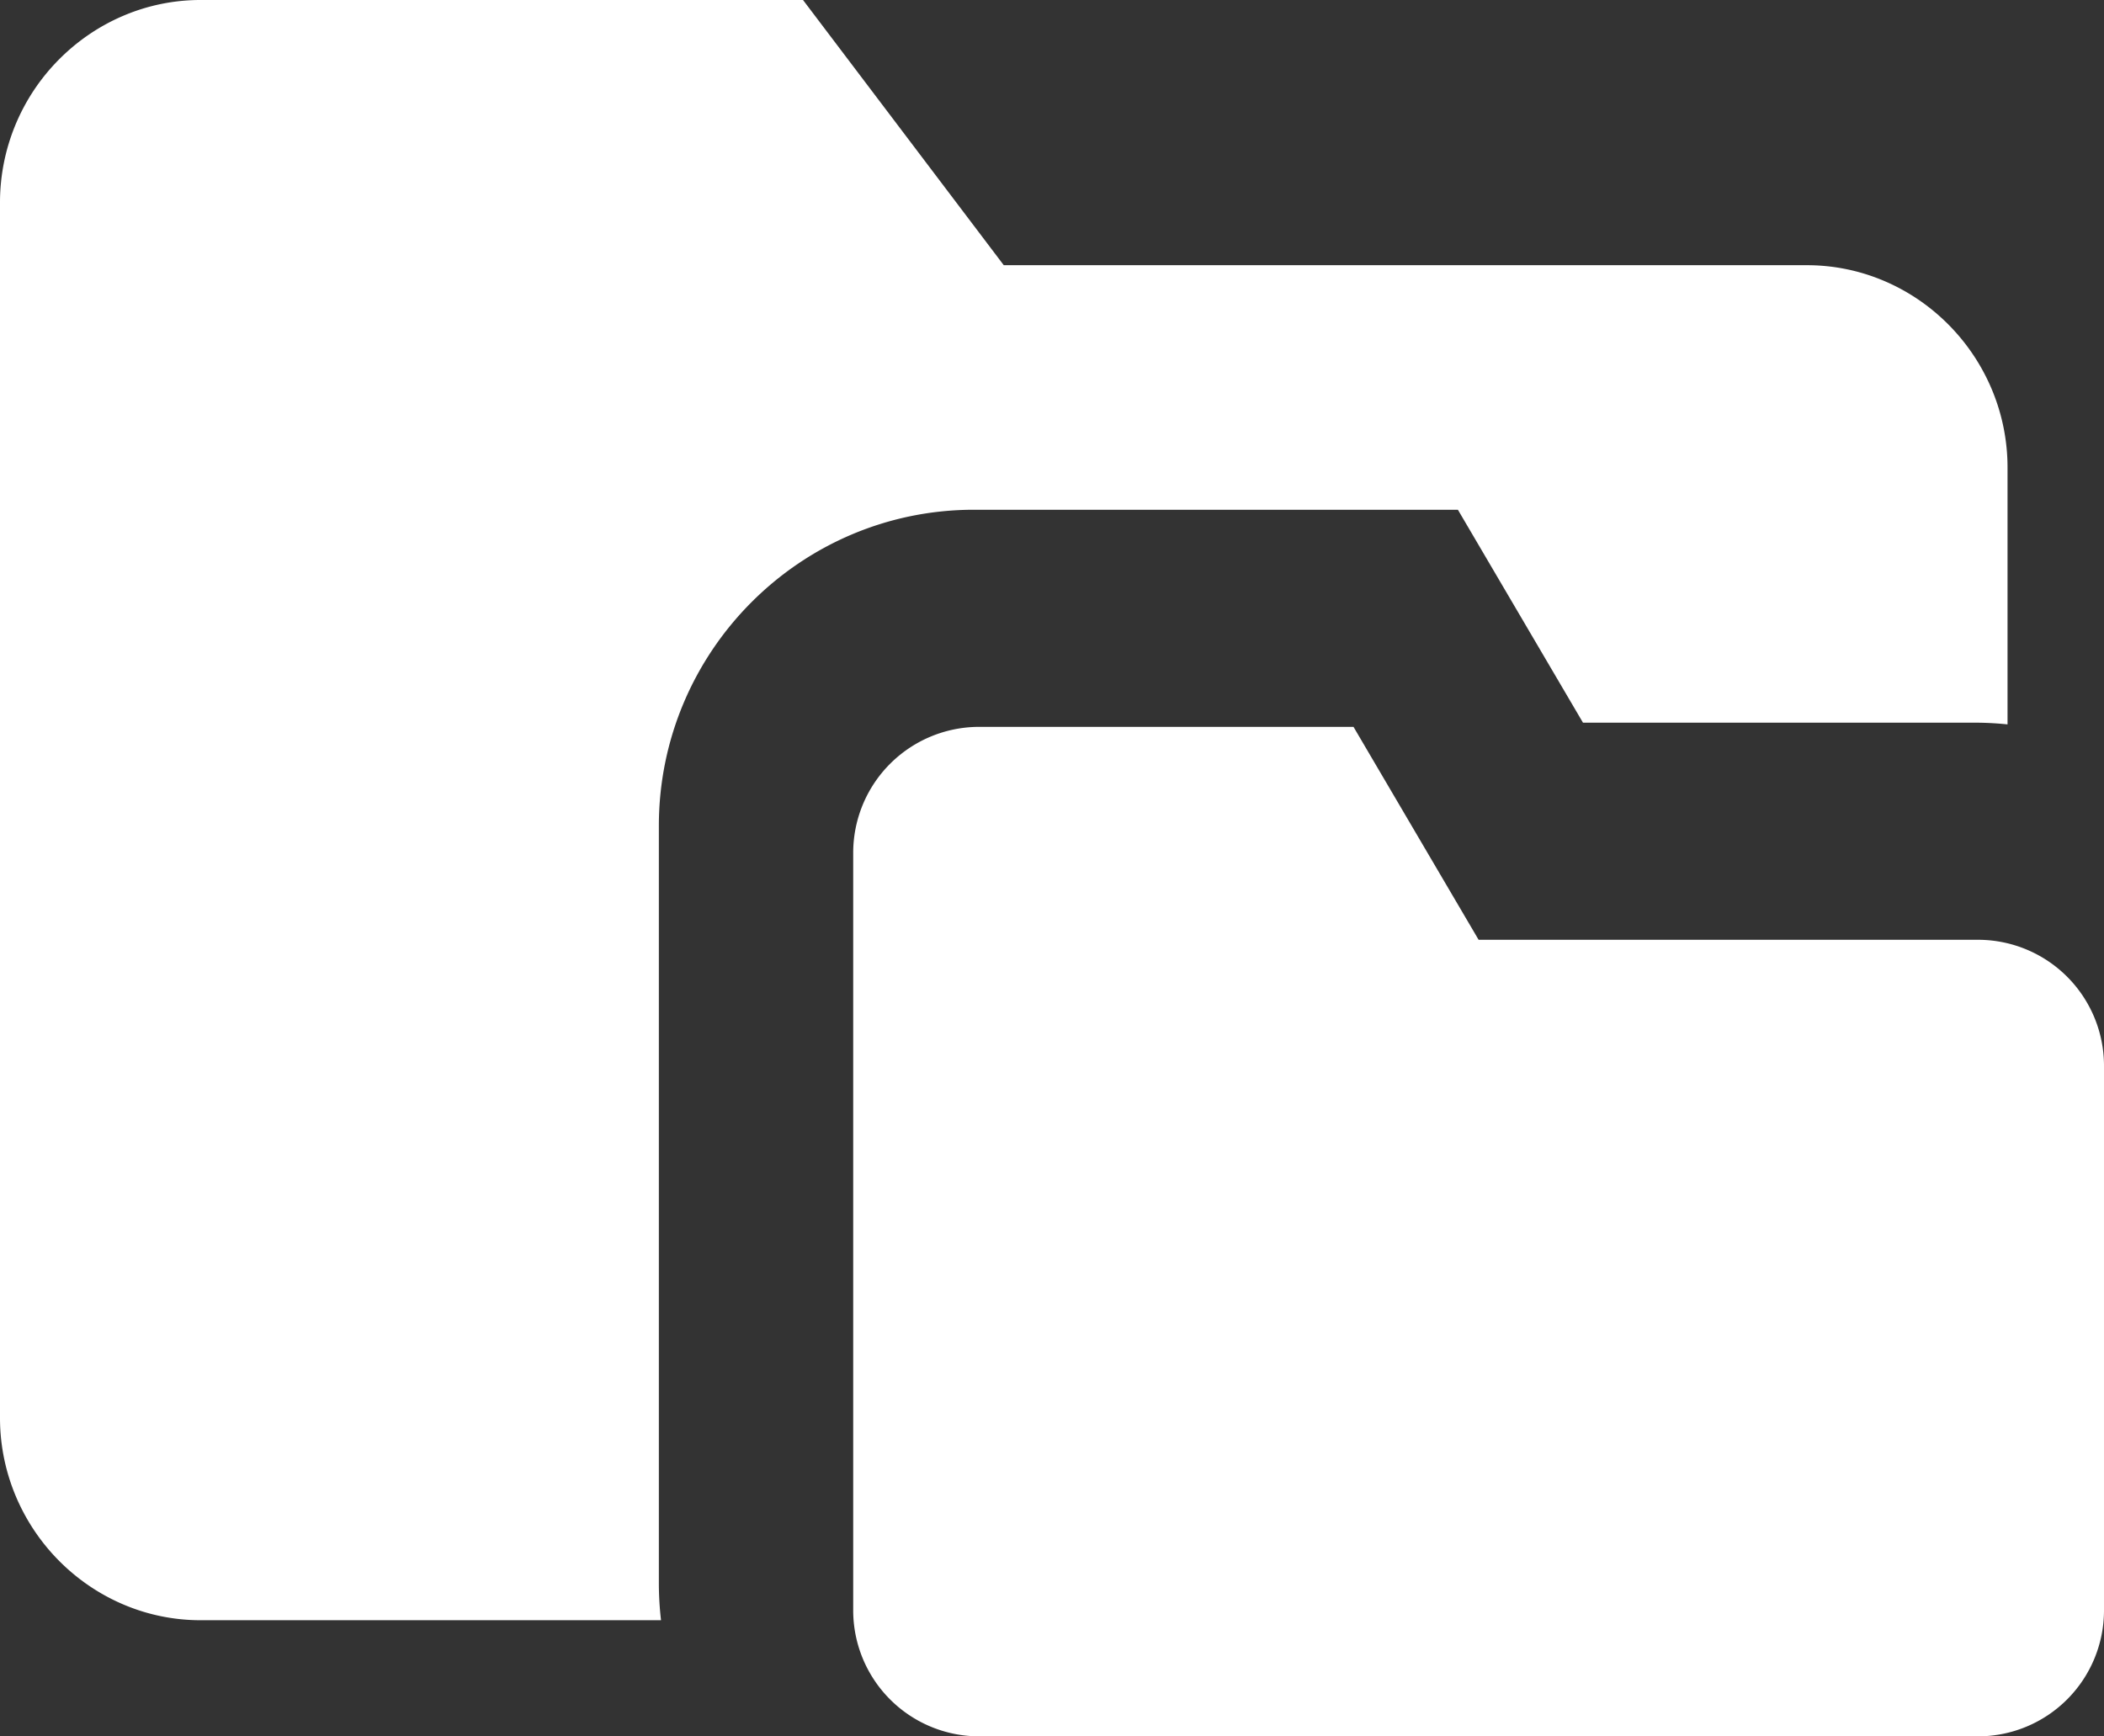
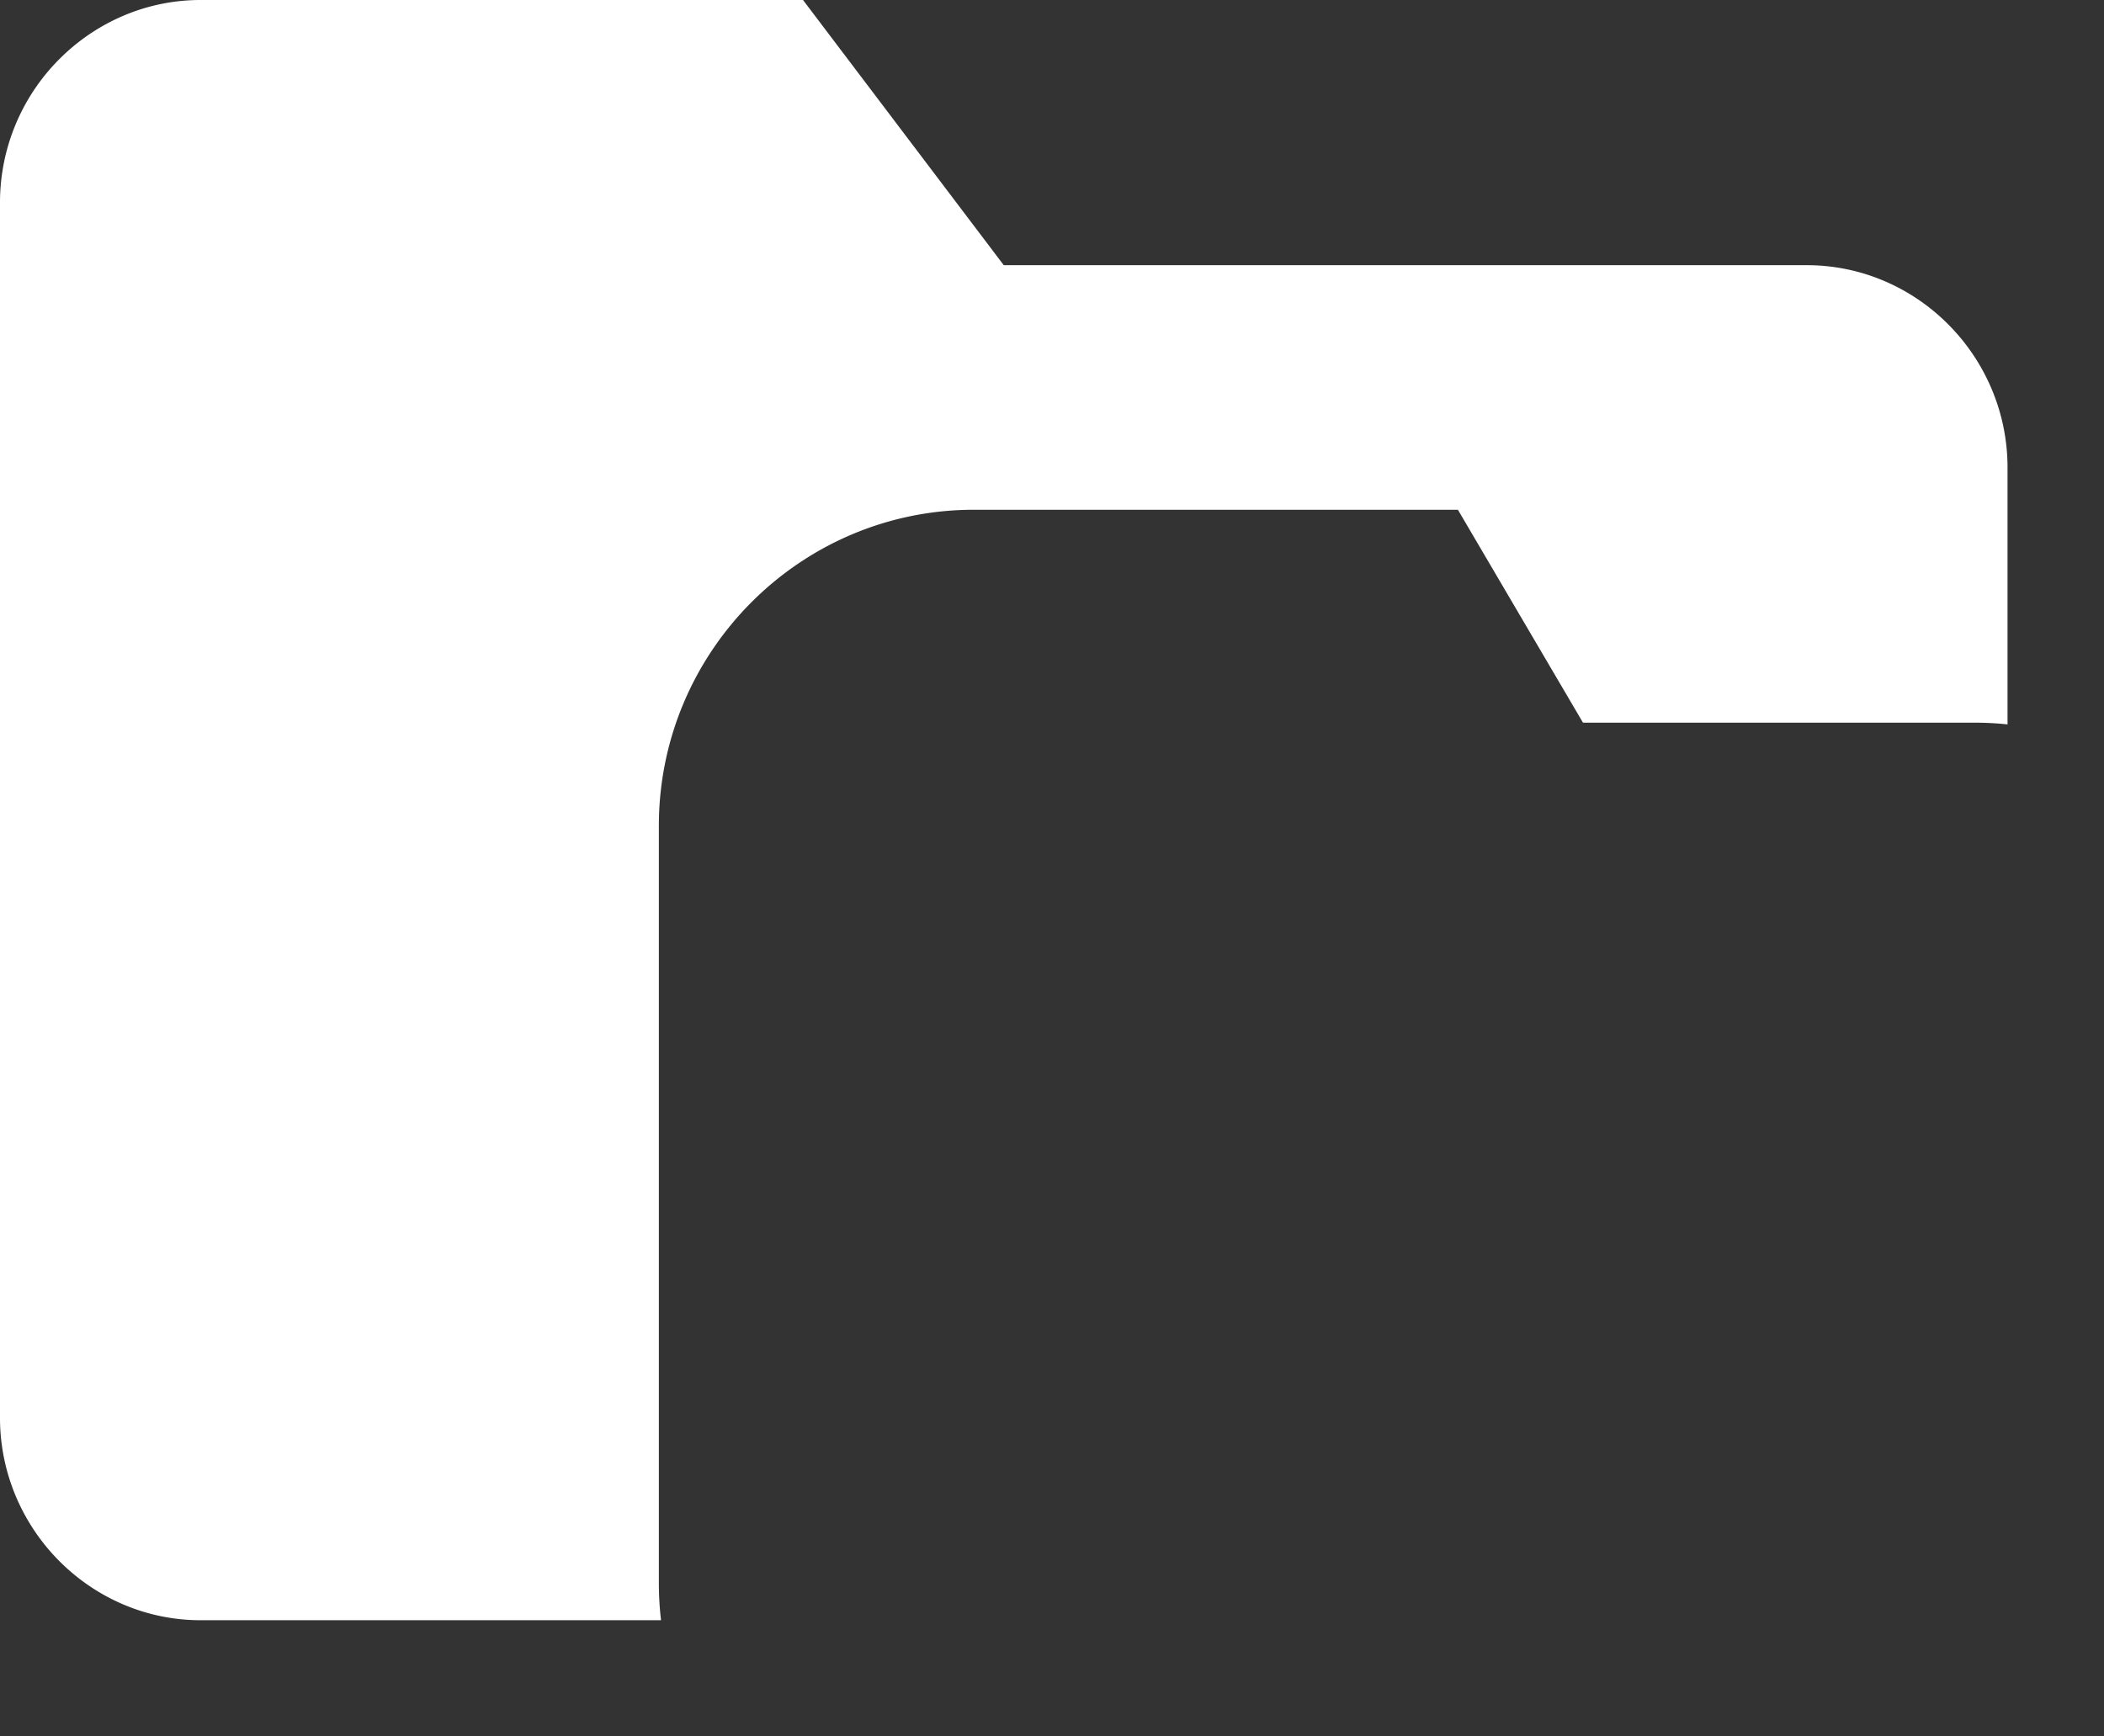
<svg xmlns="http://www.w3.org/2000/svg" width="542.643" height="447.878" viewBox="0 0 542.643 447.878">
  <rect x="0" y="0" width="542.643" height="447.878" fill="#333333" stroke="none" />
  <g id="Group_22" data-name="Group 22" transform="translate(-2241.117 1655.878)">
    <path id="Subtraction_5" data-name="Subtraction 5" d="M170.485,417.925H51.777a50.743,50.743,0,0,1-20.1-4.122,51.821,51.821,0,0,1-8.793-4.831,52.655,52.655,0,0,1-18.794-23A51.991,51.991,0,0,1,0,365.684V52.241A52.314,52.314,0,0,1,15.209,15.346a52.6,52.6,0,0,1,7.67-6.392,51.822,51.822,0,0,1,8.793-4.831A50.744,50.744,0,0,1,51.777,0h155.33l51.776,68.407H465.99a50.742,50.742,0,0,1,20.1,4.122,51.816,51.816,0,0,1,8.793,4.831,52.654,52.654,0,0,1,18.794,23,51.991,51.991,0,0,1,4.085,20.284v66.208a81.9,81.9,0,0,0-8.507-.444H408.268l-32.259-54.921H251.185c-44.806,0-81.259,36.582-81.259,81.548V408.33a82.609,82.609,0,0,0,.559,9.594Z" transform="translate(2241.117 -1655.878)" fill="#fff" />
-     <path id="folder-invoices" d="M292.334,58.921H163.3L131.037,4H34.259A32.5,32.5,0,0,0,2,36.548v195.29a32.5,32.5,0,0,0,32.259,32.548H292.334a32.5,32.5,0,0,0,32.259-32.548V91.47A32.5,32.5,0,0,0,292.334,58.921Z" transform="translate(2459.166 -1472.387)" fill="#fff" />
  </g>
</svg>